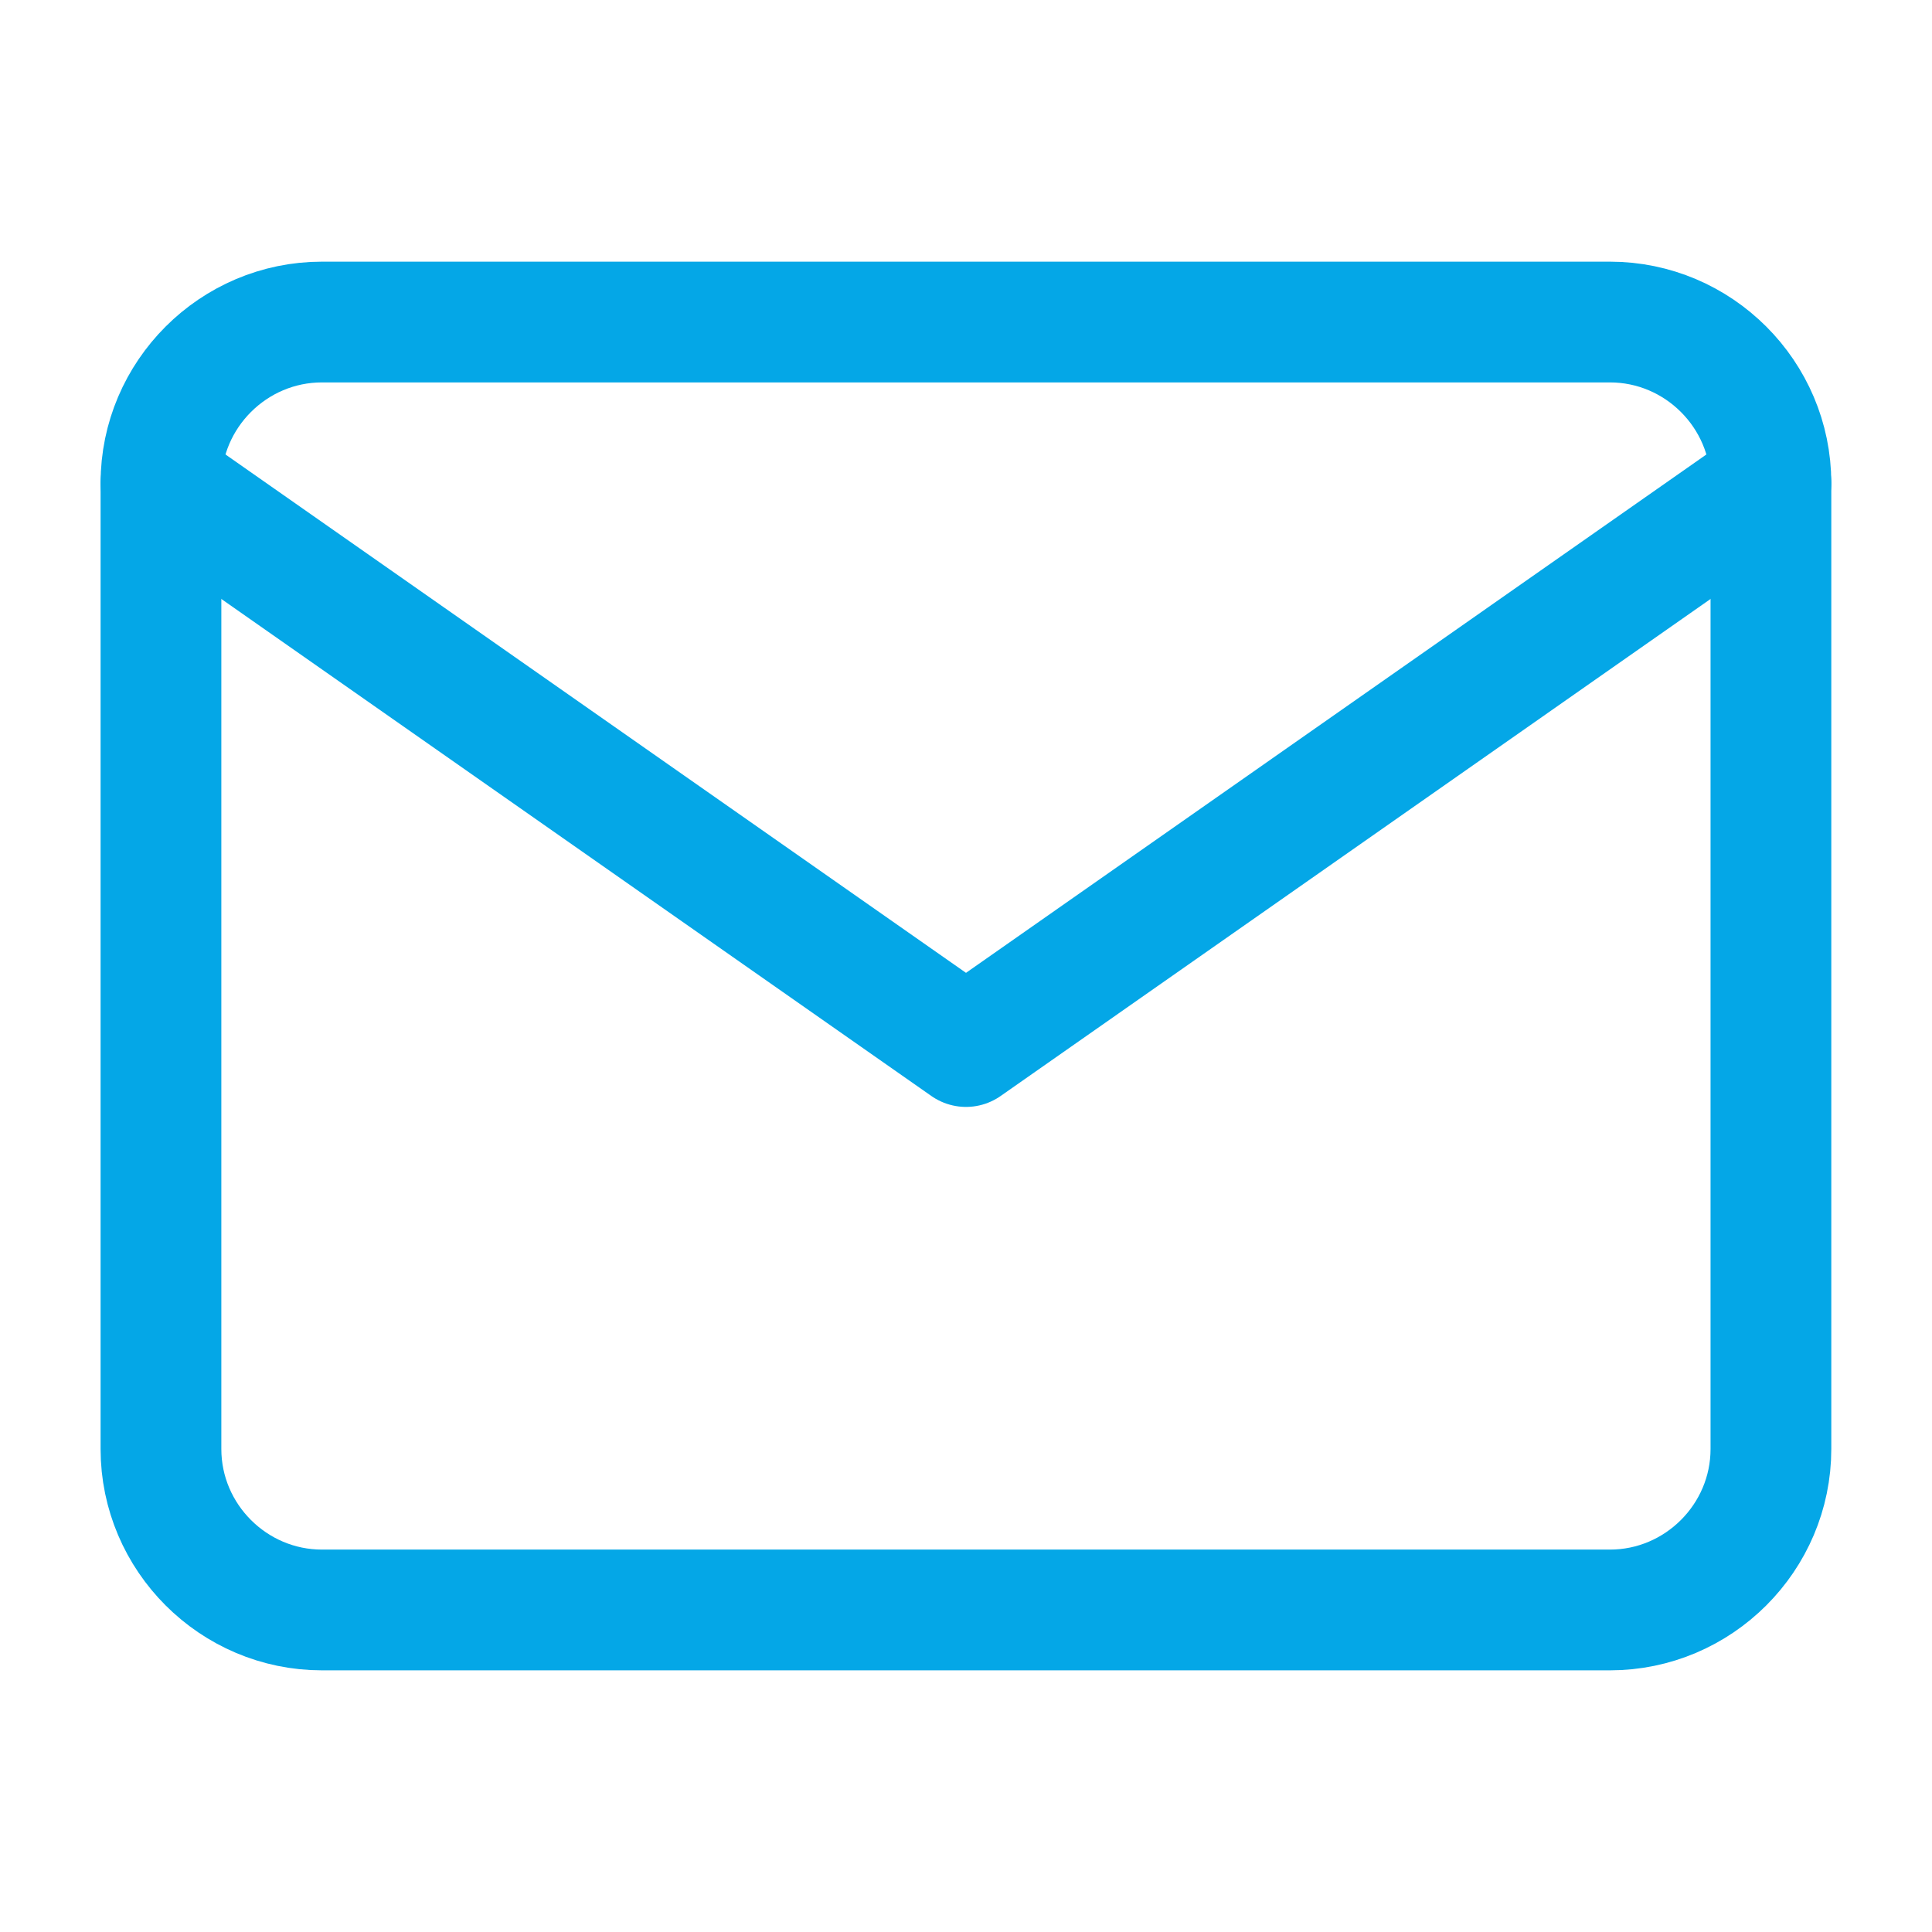
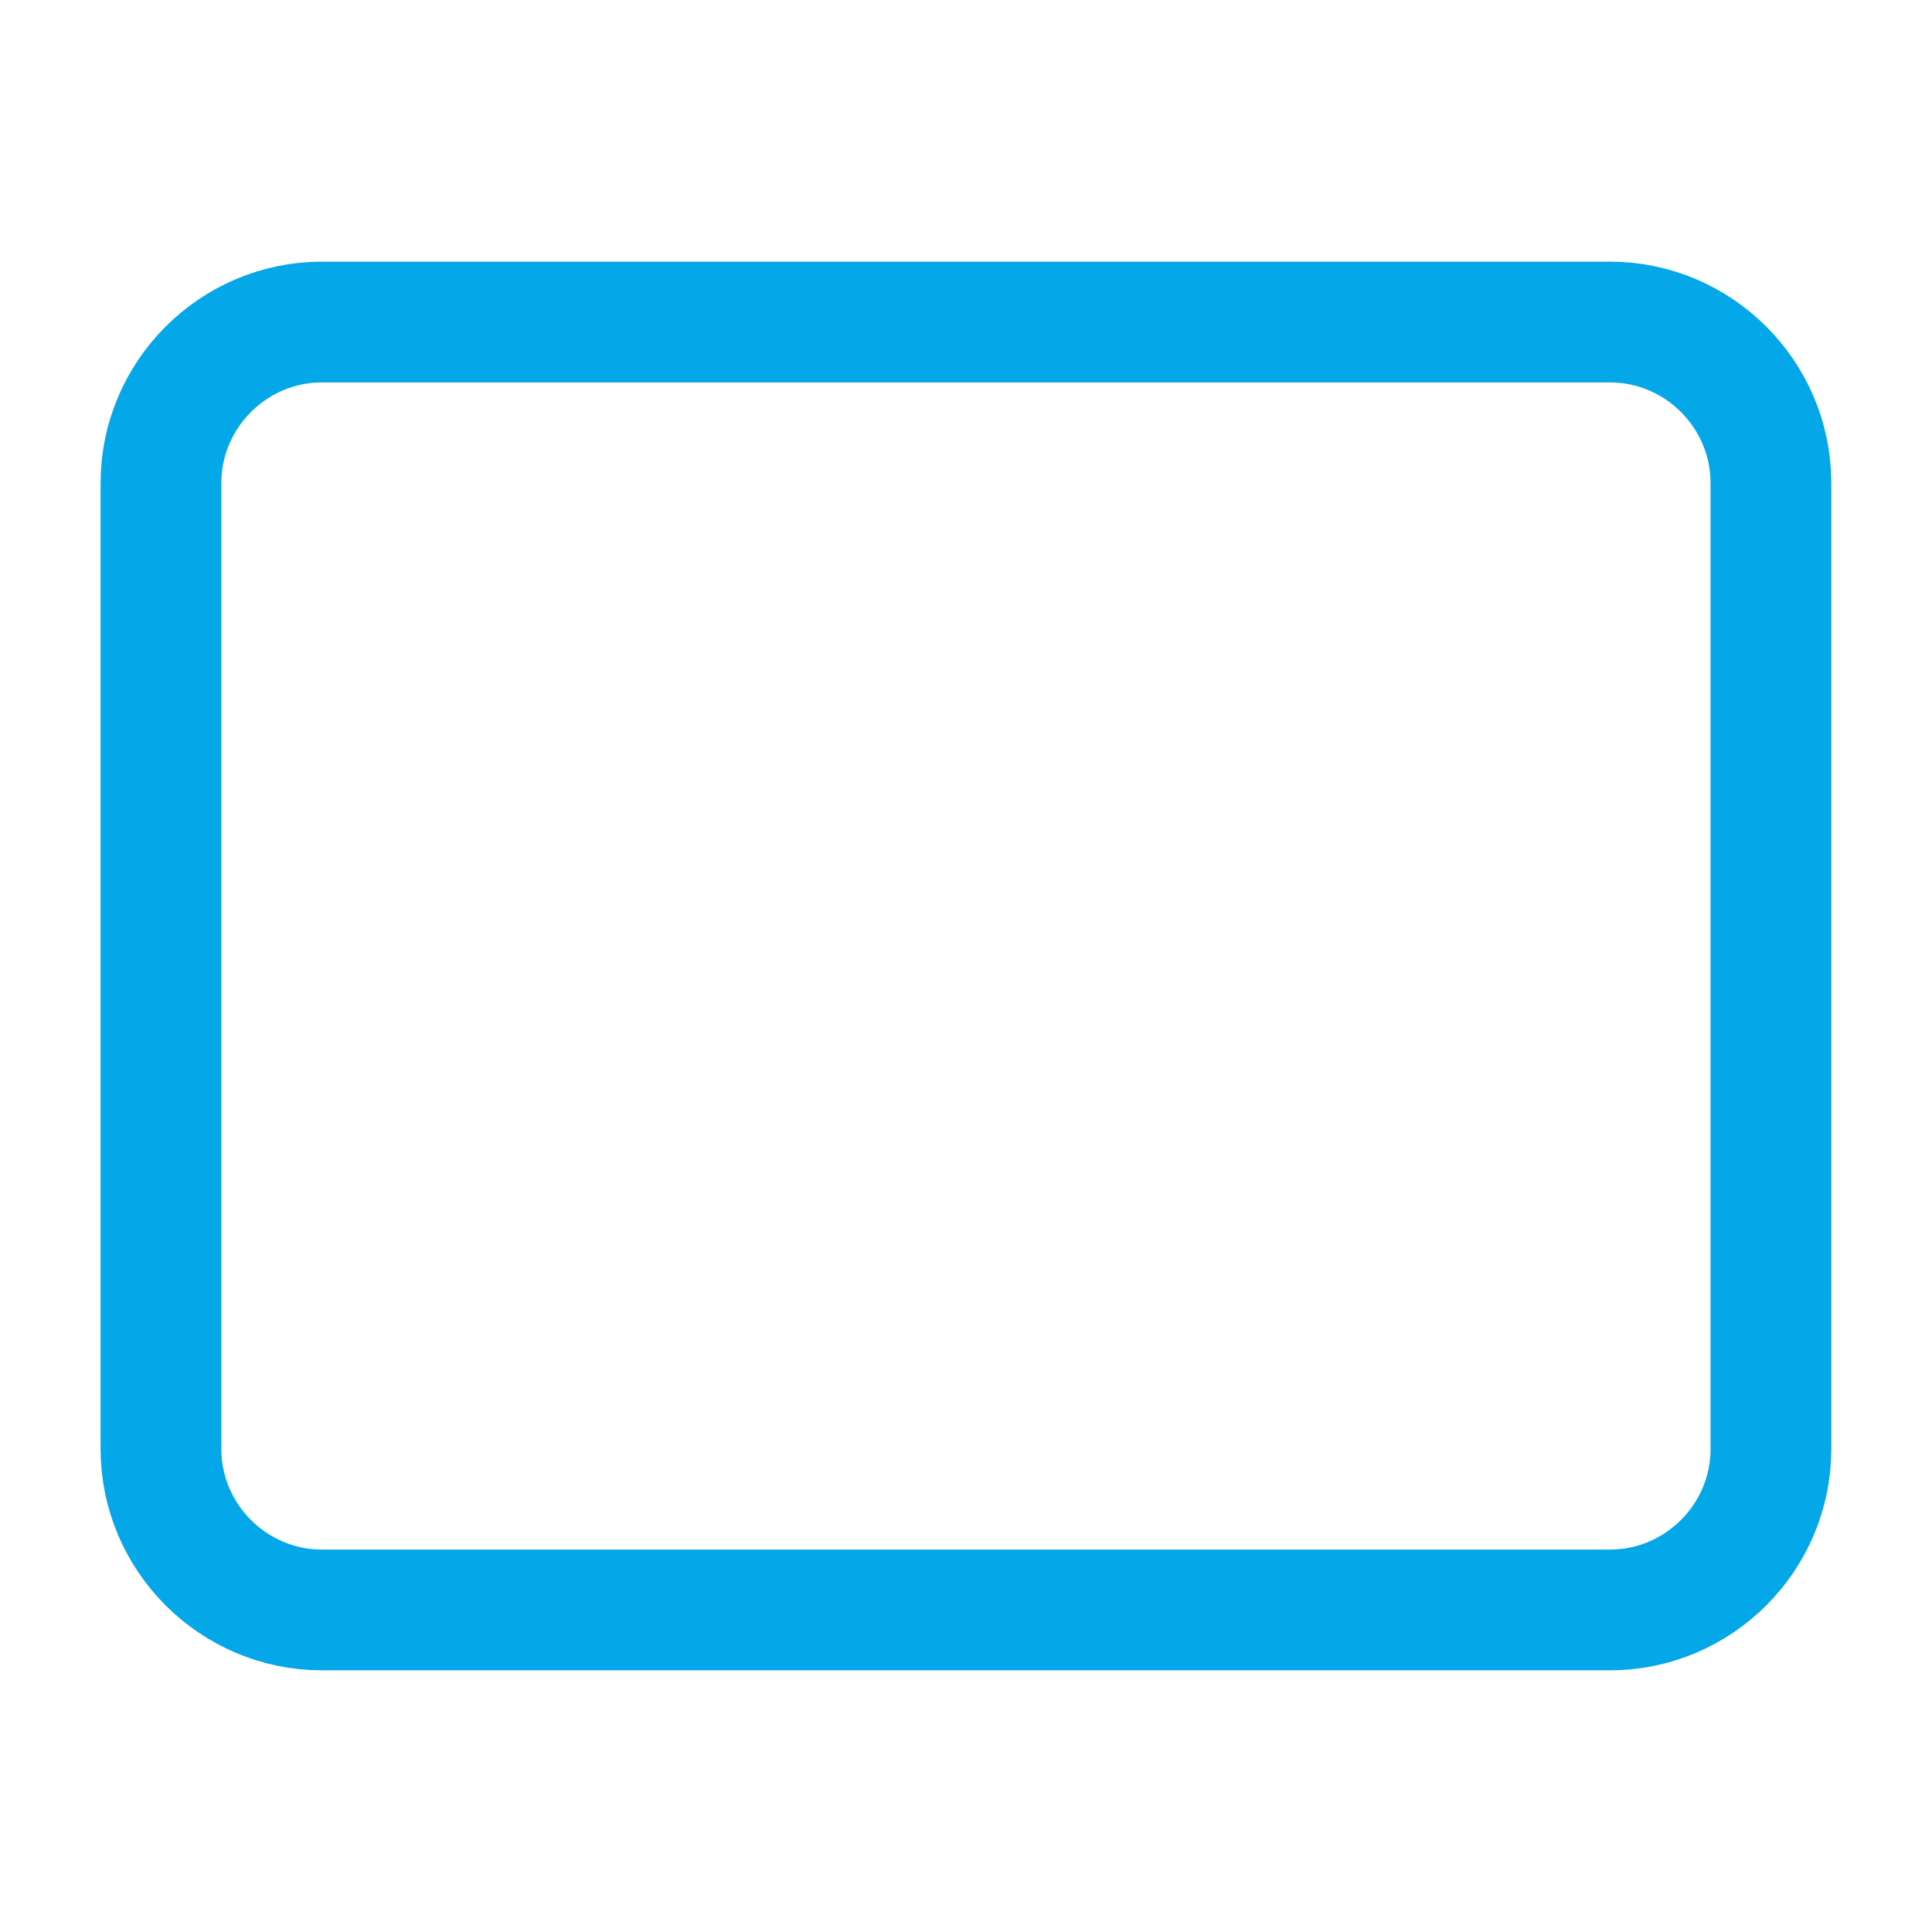
<svg xmlns="http://www.w3.org/2000/svg" width="16" height="16" viewBox="0 0 16 16" fill="none">
  <path d="M2.666 2.667H13.333C14.066 2.667 14.666 3.267 14.666 4V12C14.666 12.733 14.066 13.333 13.333 13.333H2.666C1.933 13.333 1.333 12.733 1.333 12V4C1.333 3.267 1.933 2.667 2.666 2.667Z" stroke="#04A7E7" stroke-linecap="round" stroke-linejoin="round" />
-   <path d="M14.666 4L8 8.667L1.333 4" stroke="#04A7E7" stroke-linecap="round" stroke-linejoin="round" />
</svg>